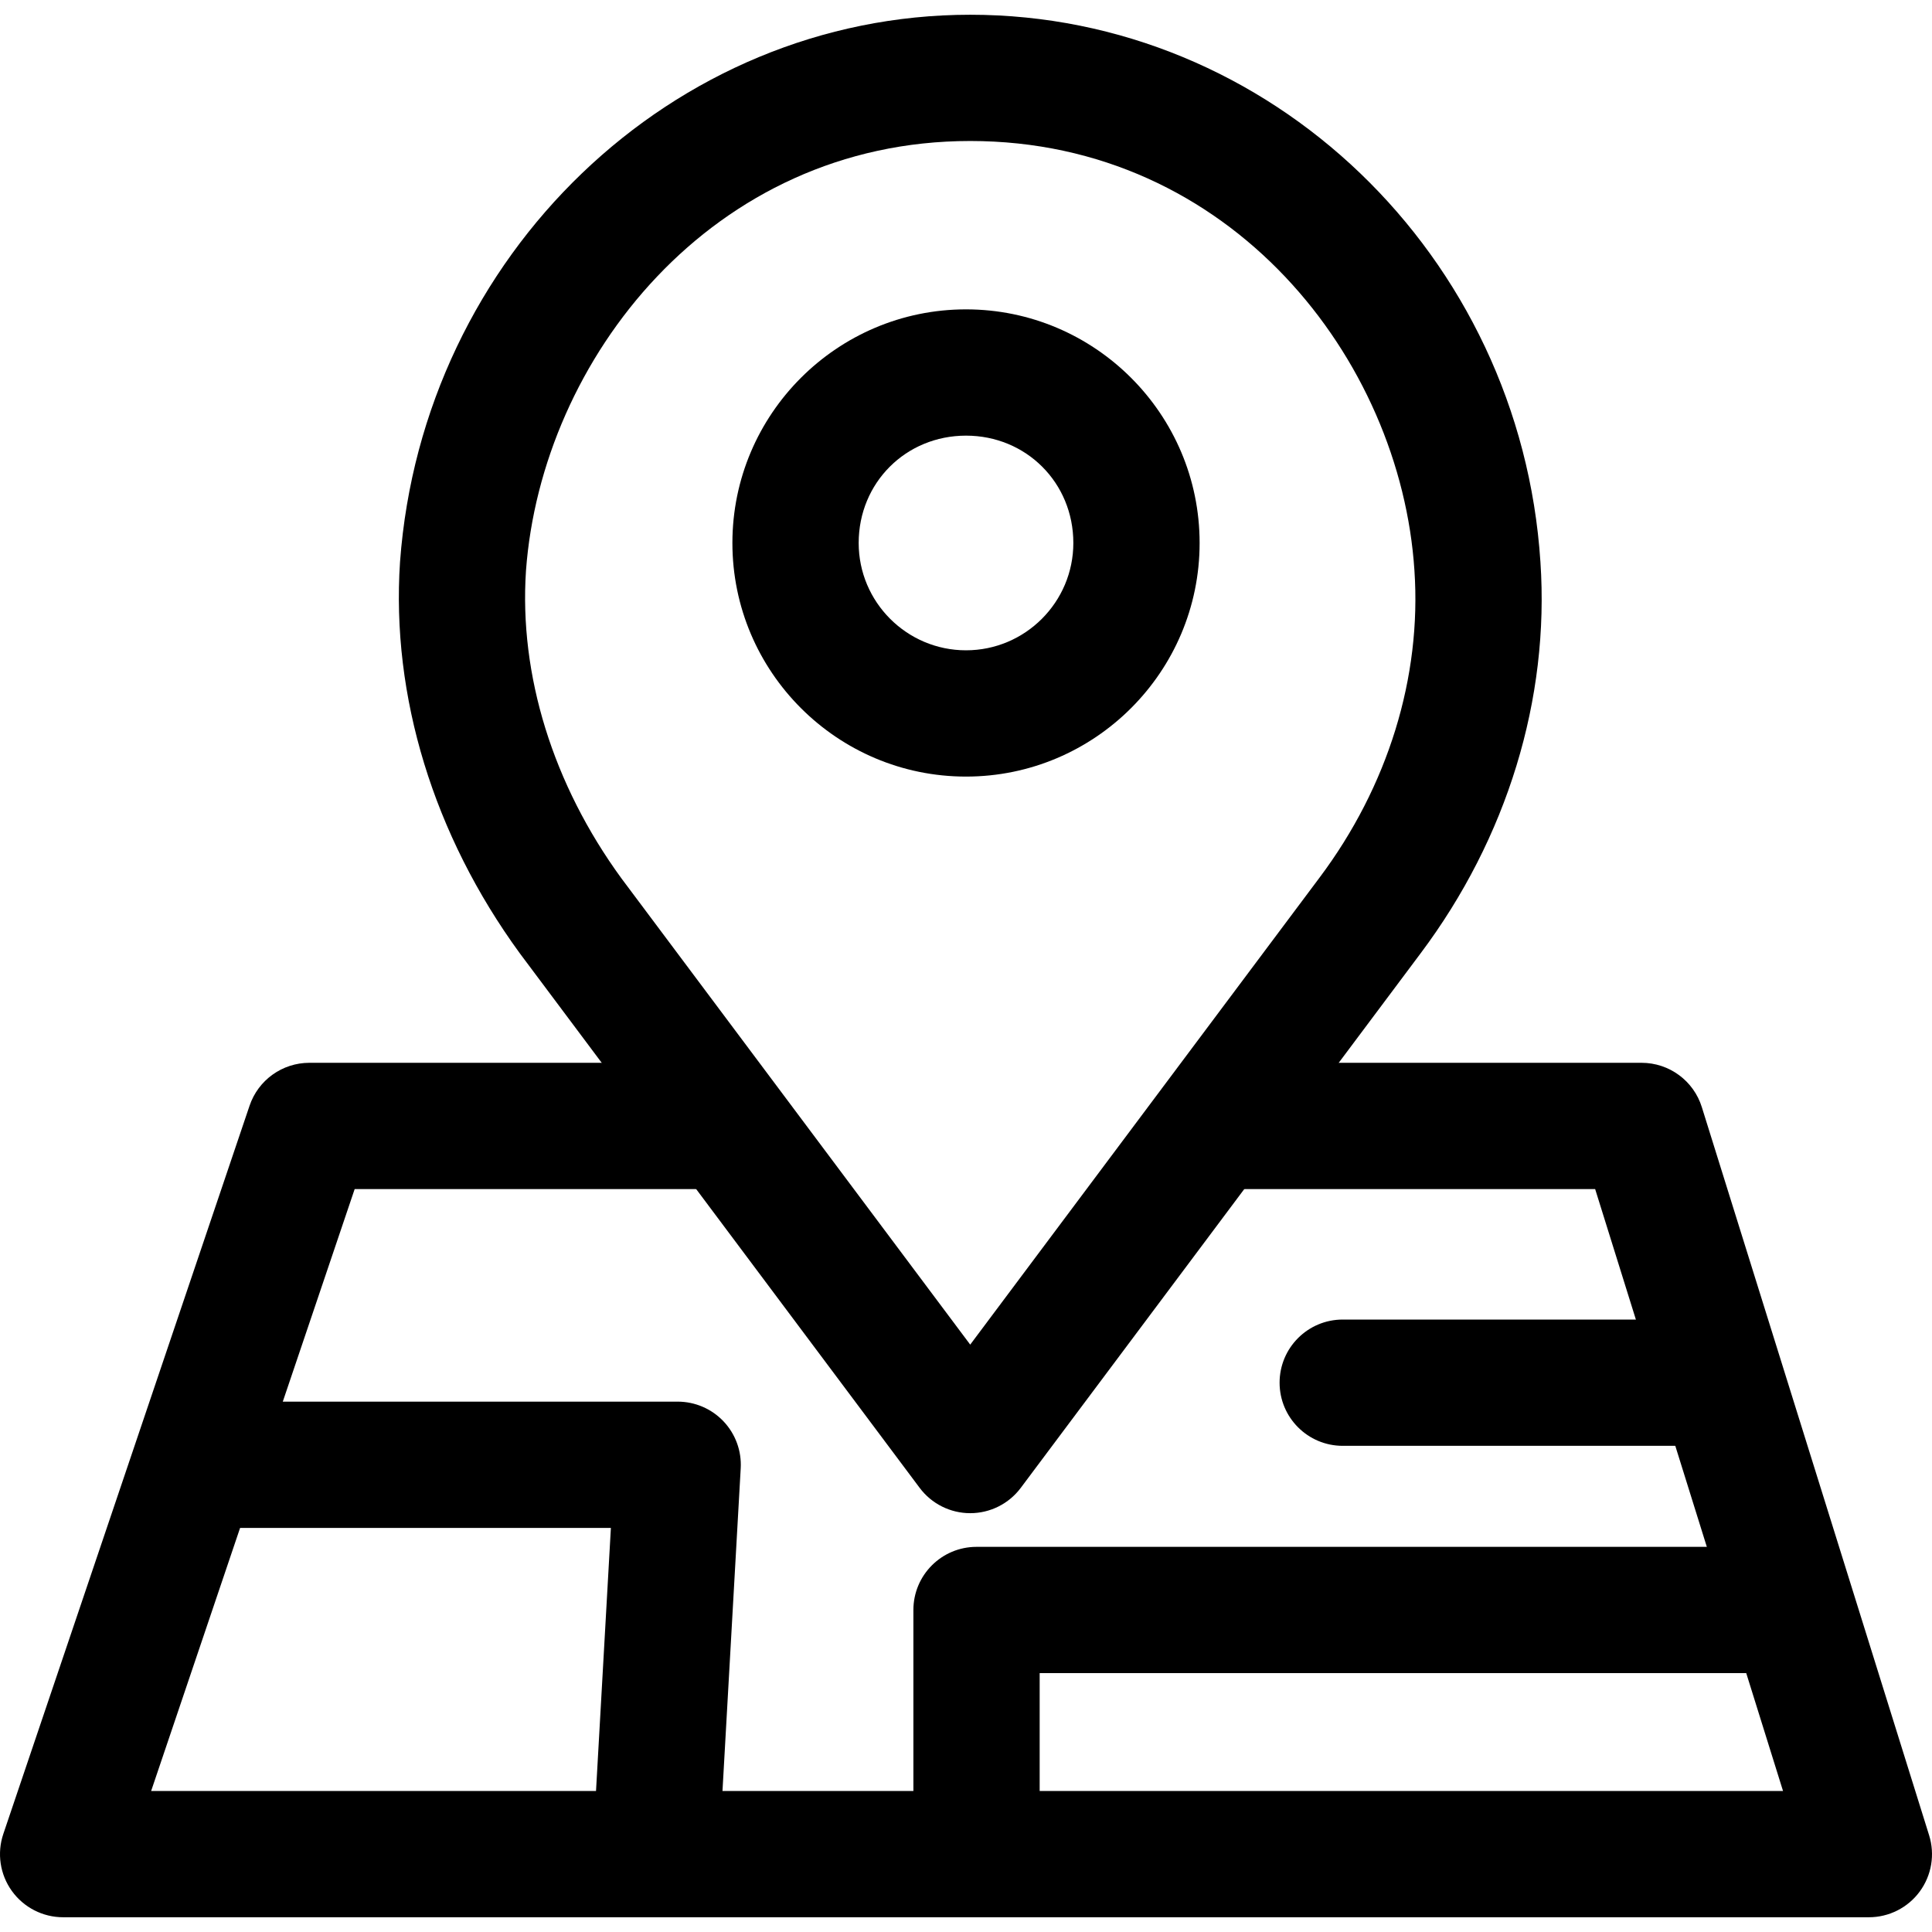
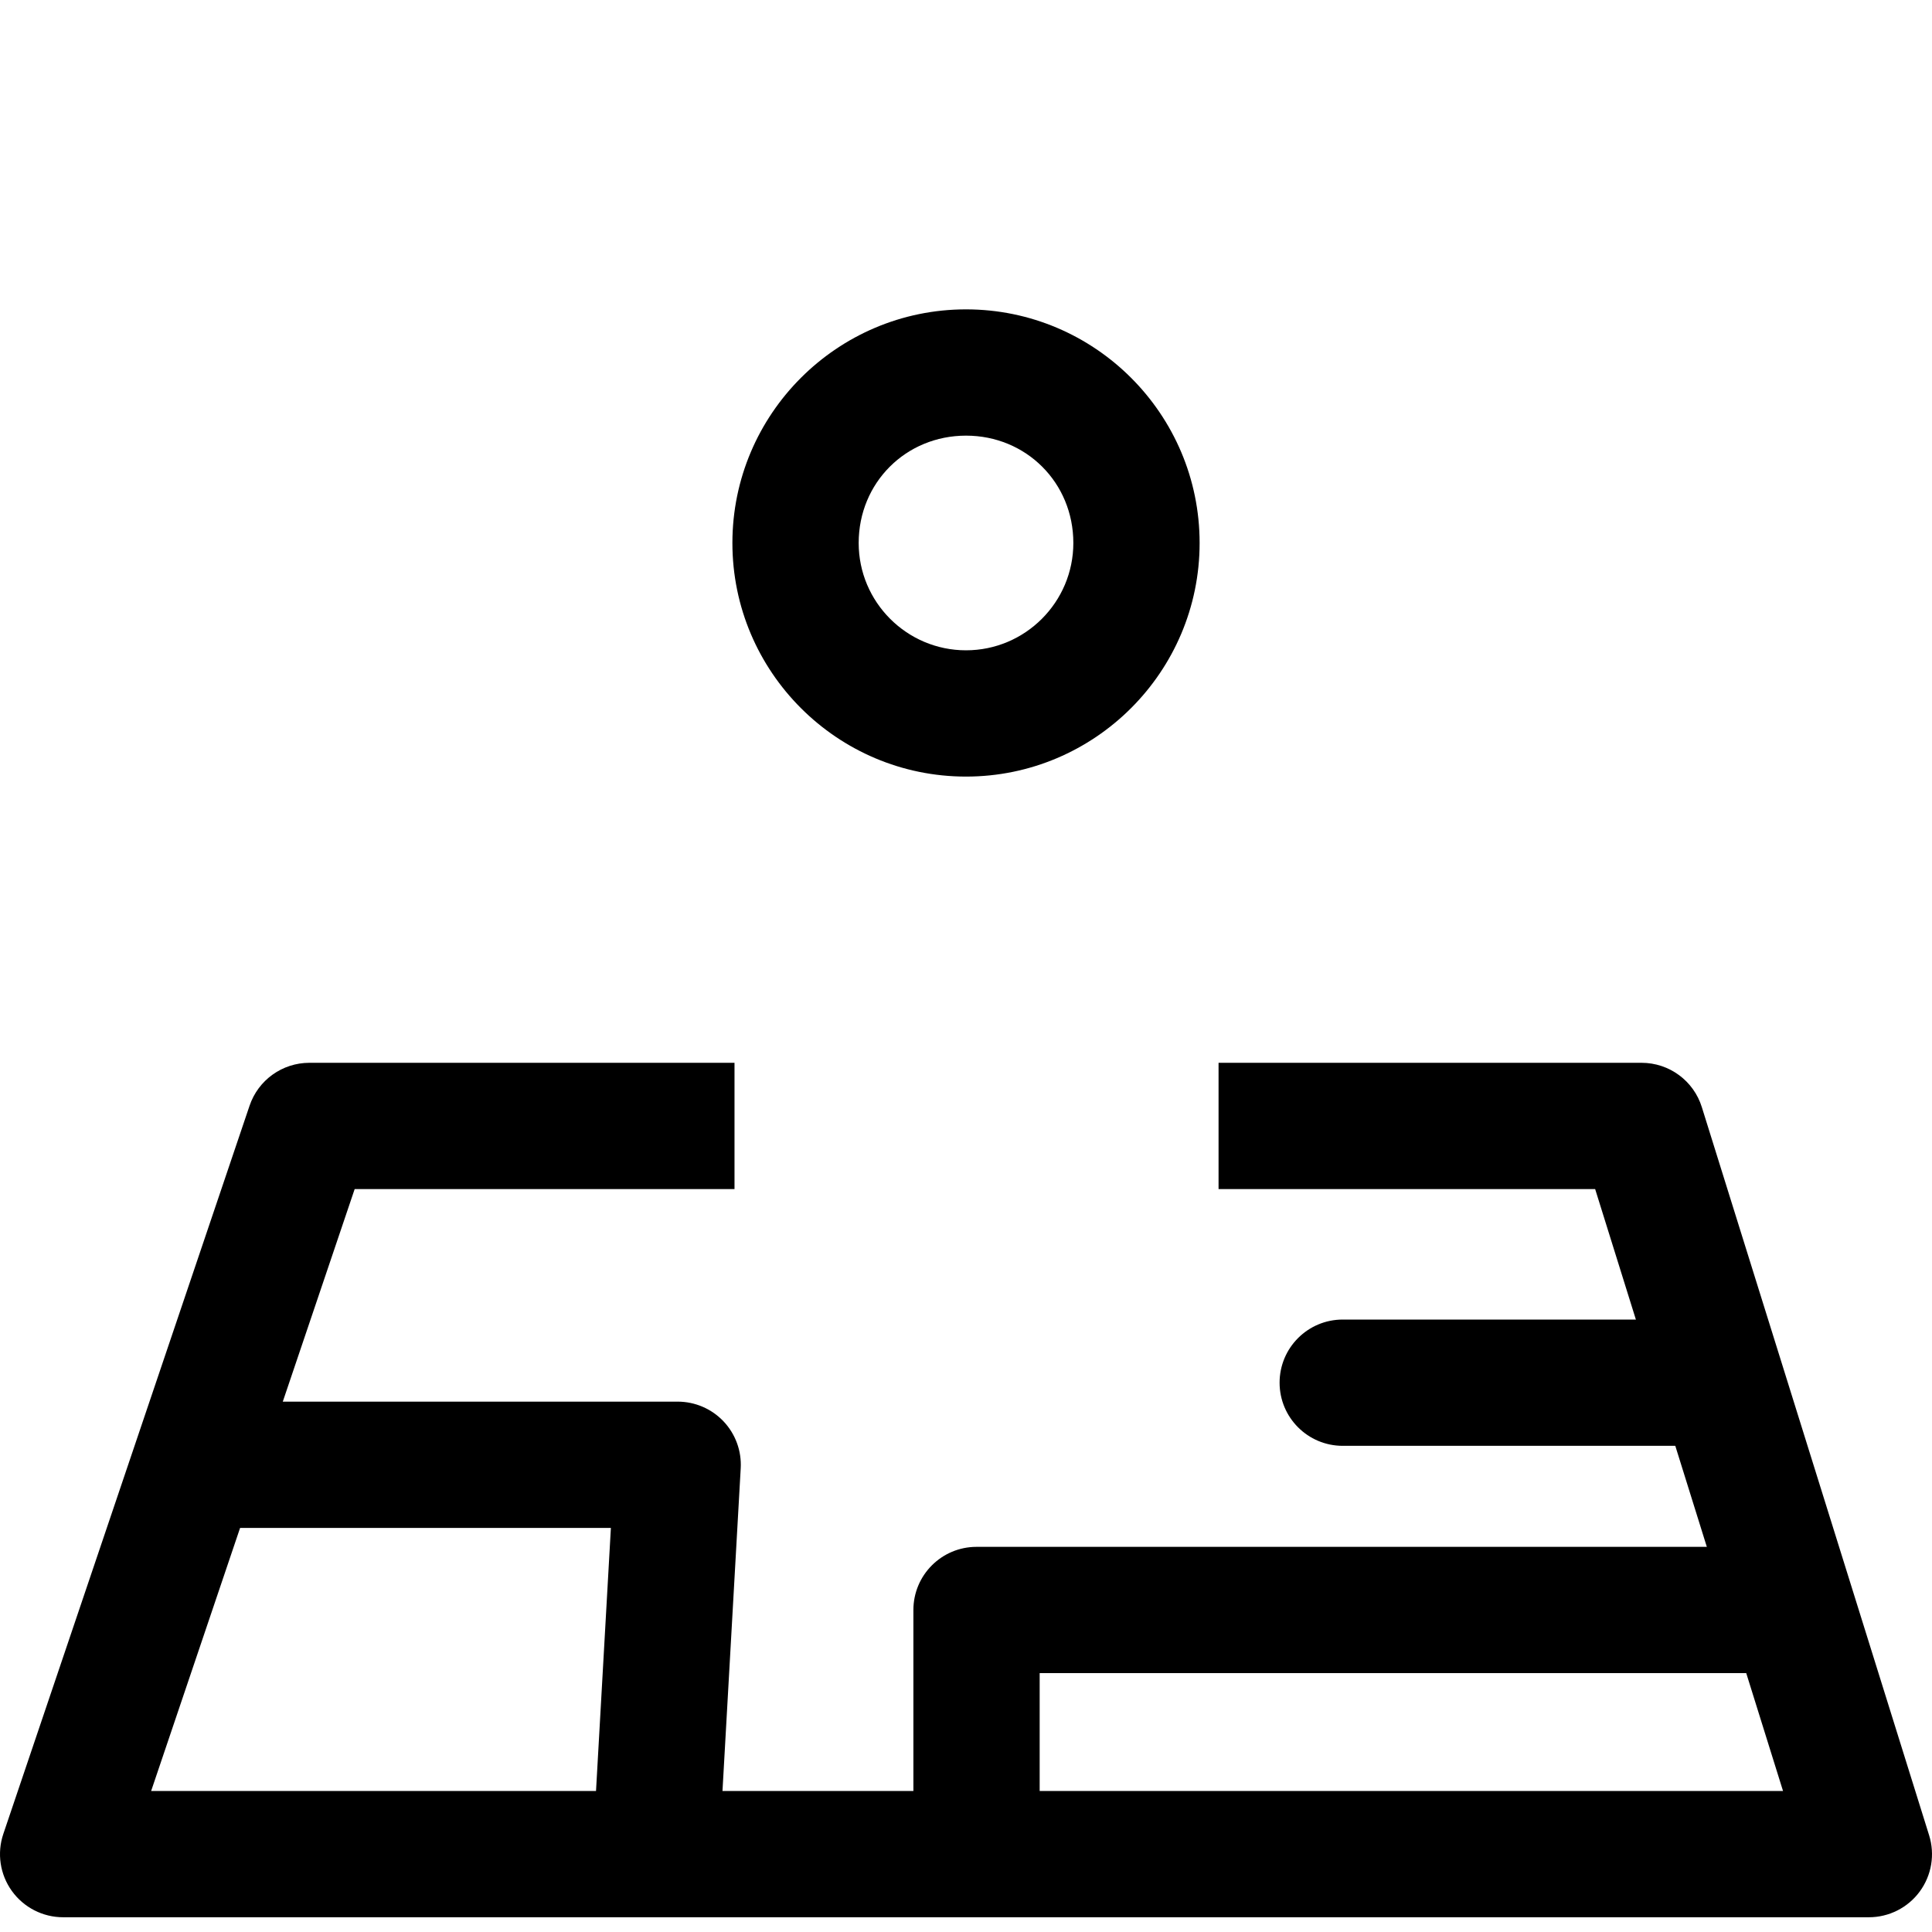
<svg xmlns="http://www.w3.org/2000/svg" version="1.1" width="23" height="23" x="0" y="0" viewBox="0 0 512.001 512.001" style="enable-background:new 0 0 512 512" xml:space="preserve" class="">
  <g>
    <g>
      <g>
        <g>
-           <path d="M408.231,148.946C402.943,67.618,336.567,3.908,257.118,3.908c-78.786,0-145.156,63.649-151.107,145.011     c-2.37,35.561,8.857,72.338,31.741,103.716l105.969,141.664c3.157,4.222,8.121,6.71,13.397,6.71s10.234-2.487,13.397-6.71     l105.953-141.642C399.407,222.077,410.685,185.233,408.231,148.946z M349.685,232.59l-92.567,123.75l-92.45-123.588     c-18.143-24.88-27.123-53.866-25.277-81.502c4.094-55.98,49.254-113.884,117.727-113.884     c69.053,0,114.085,57.831,117.721,113.795C376.758,179.488,367.828,208.407,349.685,232.59z" fill="#000" data-original="#000000" style="" class="" />
-           <path d="M256.003,81.985c-34.139,0-61.909,27.77-61.909,61.909s27.77,61.909,61.909,61.909c34.133,0,61.909-27.77,61.909-61.909     C317.911,109.754,290.142,81.985,256.003,81.985z M256.003,172.338c-15.683,0-28.444-12.761-28.444-28.444     c0-15.951,12.493-28.444,28.444-28.444s28.444,12.493,28.444,28.444C284.447,159.577,271.686,172.338,256.003,172.338z" fill="#000" data-original="#000000" style="" class="" />
+           <path d="M256.003,81.985c-34.139,0-61.909,27.77-61.909,61.909s27.77,61.909,61.909,61.909c34.133,0,61.909-27.77,61.909-61.909     C317.911,109.754,290.142,81.985,256.003,81.985z M256.003,172.338c-15.683,0-28.444-12.761-28.444-28.444     c0-15.951,12.493-28.444,28.444-28.444s28.444,12.493,28.444,28.444C284.447,159.577,271.686,172.338,256.003,172.338" fill="#000" data-original="#000000" style="" class="" />
        </g>
      </g>
    </g>
    <g>
      <g>
        <path d="M511.239,486.381L451.003,293.4c-2.175-6.983-8.645-11.746-15.968-11.746H322.931v33.464h99.801l49.789,159.512H40.054    l53.938-159.512h100.66v-33.464H81.99c-7.178,0-13.553,4.573-15.851,11.367L0.884,486.002c-1.729,5.109-0.892,10.736,2.253,15.115    s8.204,6.977,13.598,6.977h478.536c5.321,0,10.329-2.527,13.48-6.815C511.902,496.989,512.828,491.457,511.239,486.381z" fill="#000" data-original="#000000" style="" class="" />
      </g>
    </g>
    <g>
      <g>
        <path d="M191.752,376.686c-3.157-3.341-7.557-5.237-12.159-5.237H54.661v33.464h107.23l-4.579,81.039l33.408,1.885l5.577-98.719    C196.559,384.528,194.914,380.033,191.752,376.686z" fill="#000" data-original="#000000" style="" class="" />
      </g>
    </g>
    <g>
      <g>
        <path d="M452.883,349.697h-97.046c-9.242,0-16.732,7.49-16.732,16.732s7.49,16.732,16.732,16.732h97.046    c9.242,0,16.732-7.49,16.732-16.732S462.125,349.697,452.883,349.697z" fill="#000" data-original="#000000" style="" class="" />
      </g>
    </g>
    <g>
      <g>
        <path d="M258.791,409.933c-9.242,0-16.732,7.49-16.732,16.732v64.697h33.464v-47.965h201.342v-33.464H258.791z" fill="#000" data-original="#000000" style="" class="" />
      </g>
    </g>
    <g>
</g>
    <g>
</g>
    <g>
</g>
    <g>
</g>
    <g>
</g>
    <g>
</g>
    <g>
</g>
    <g>
</g>
    <g>
</g>
    <g>
</g>
    <g>
</g>
    <g>
</g>
    <g>
</g>
    <g>
</g>
    <g>
</g>
  </g>
</svg>